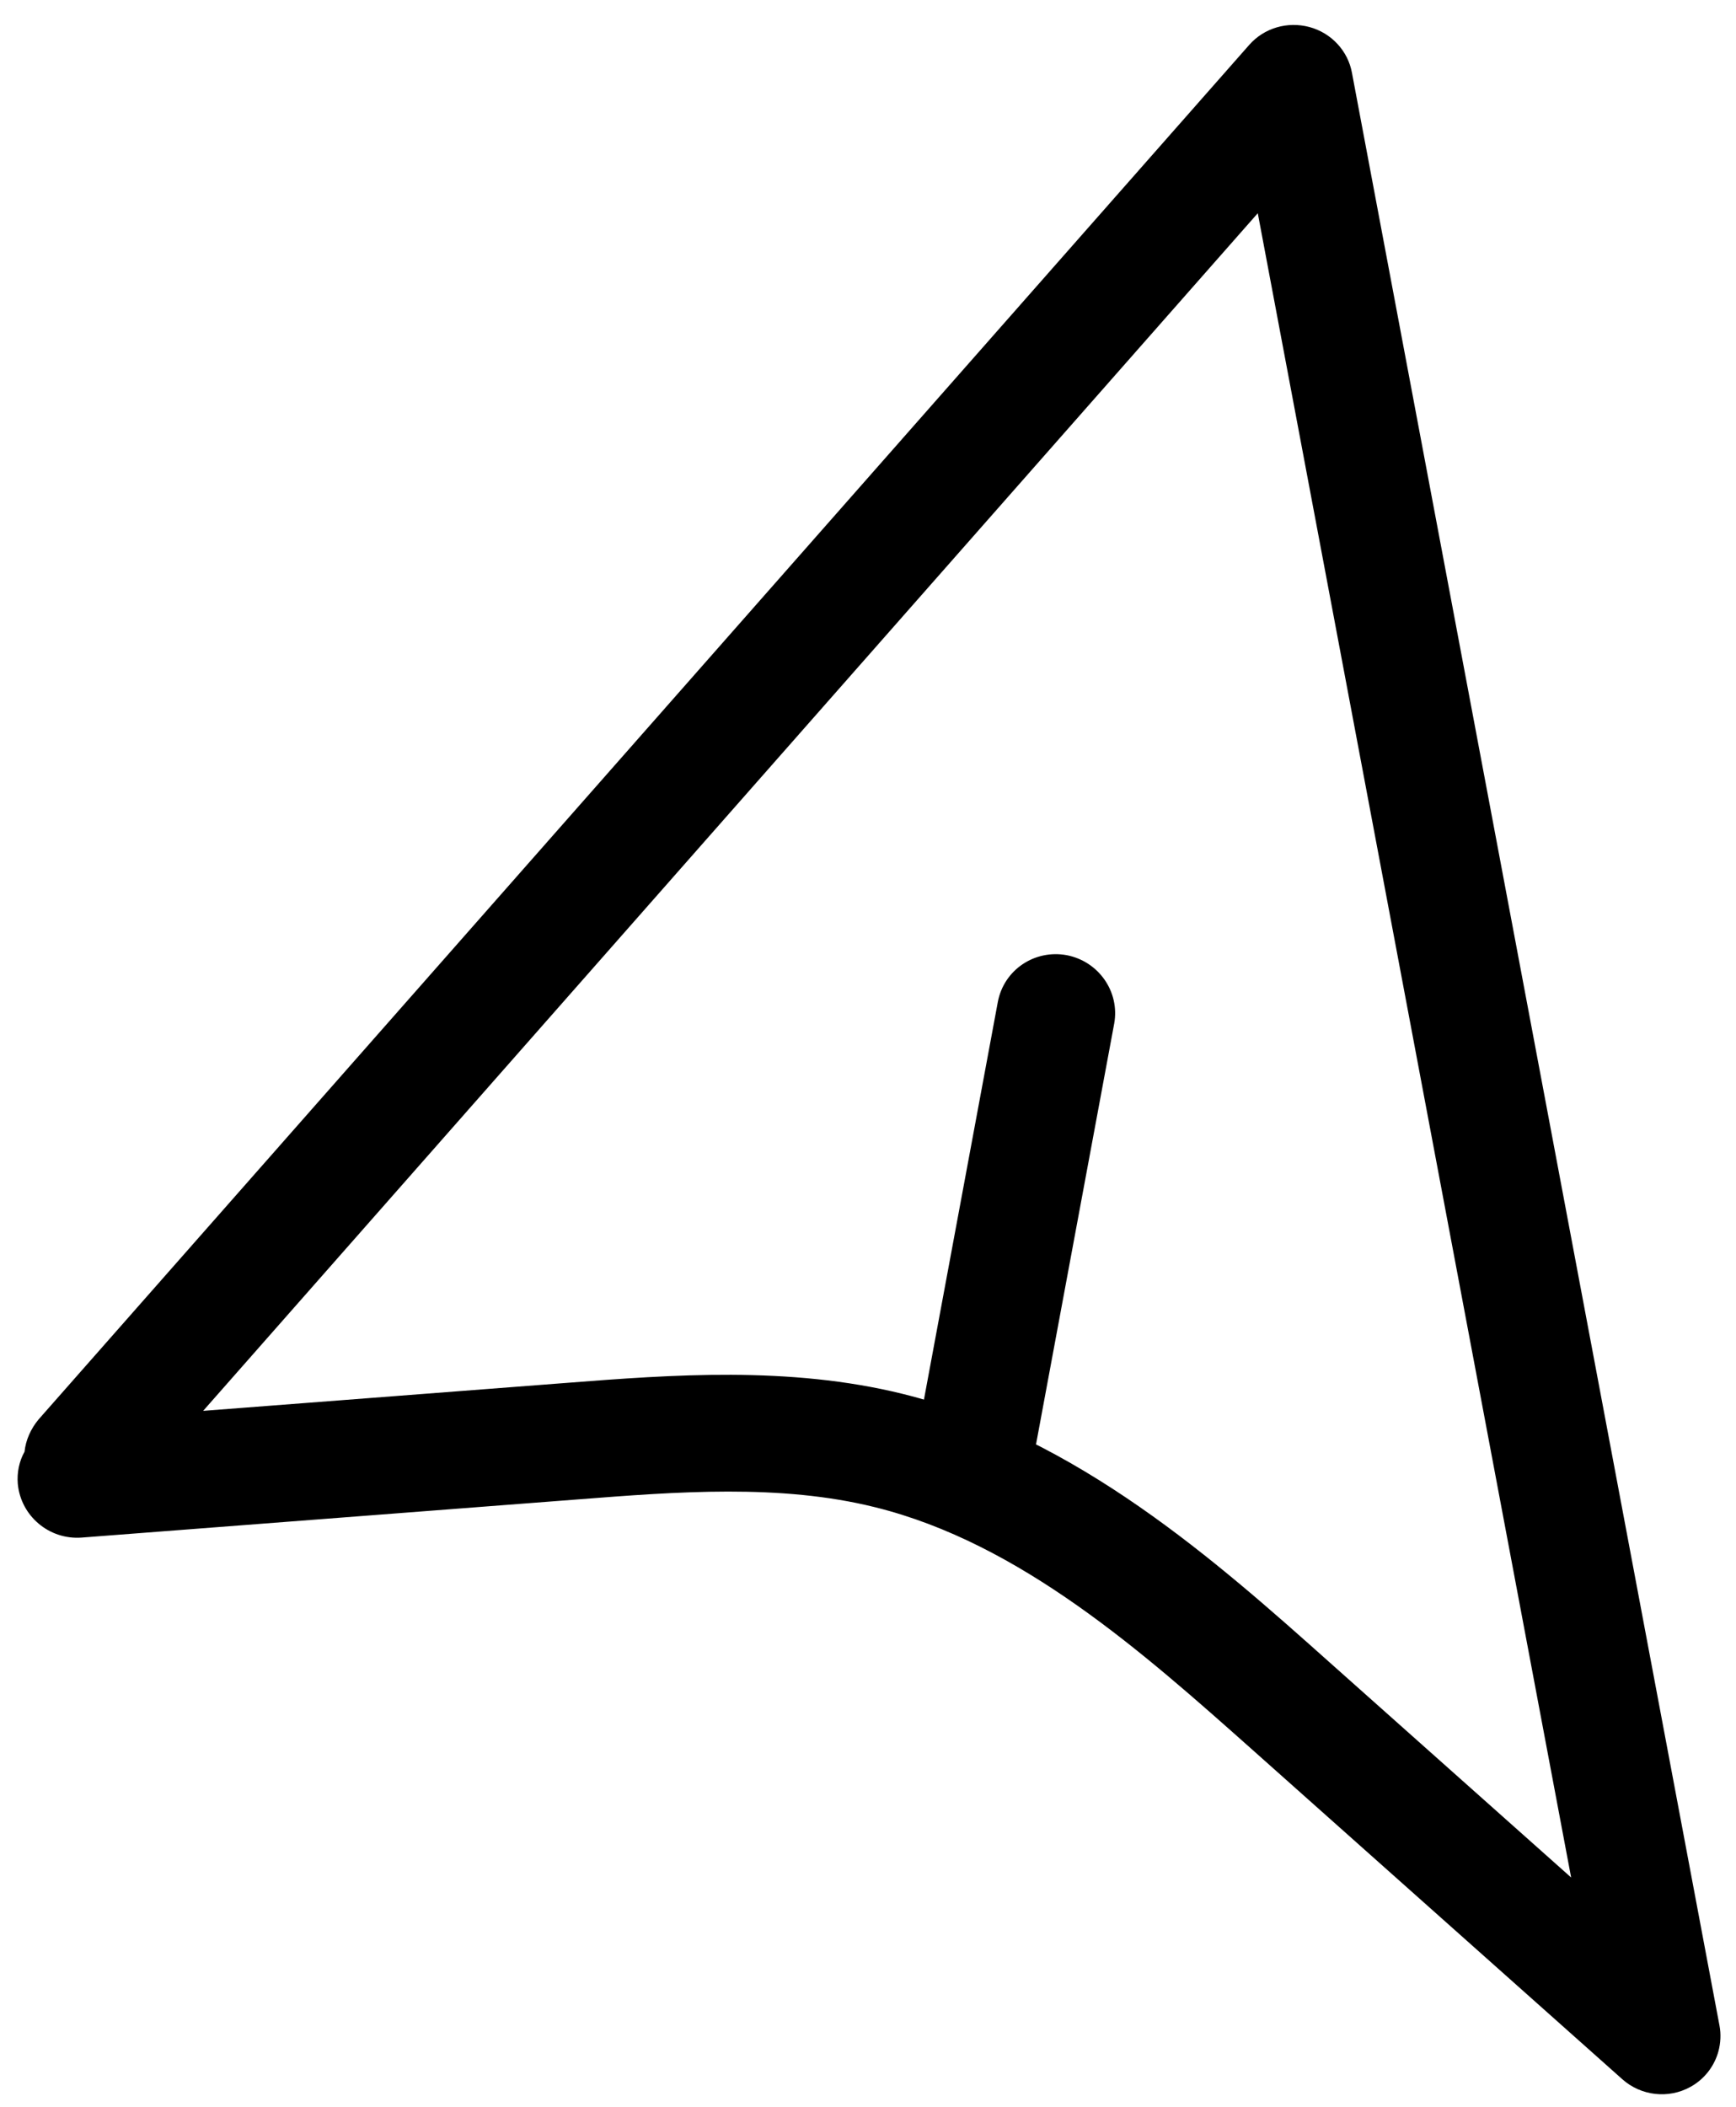
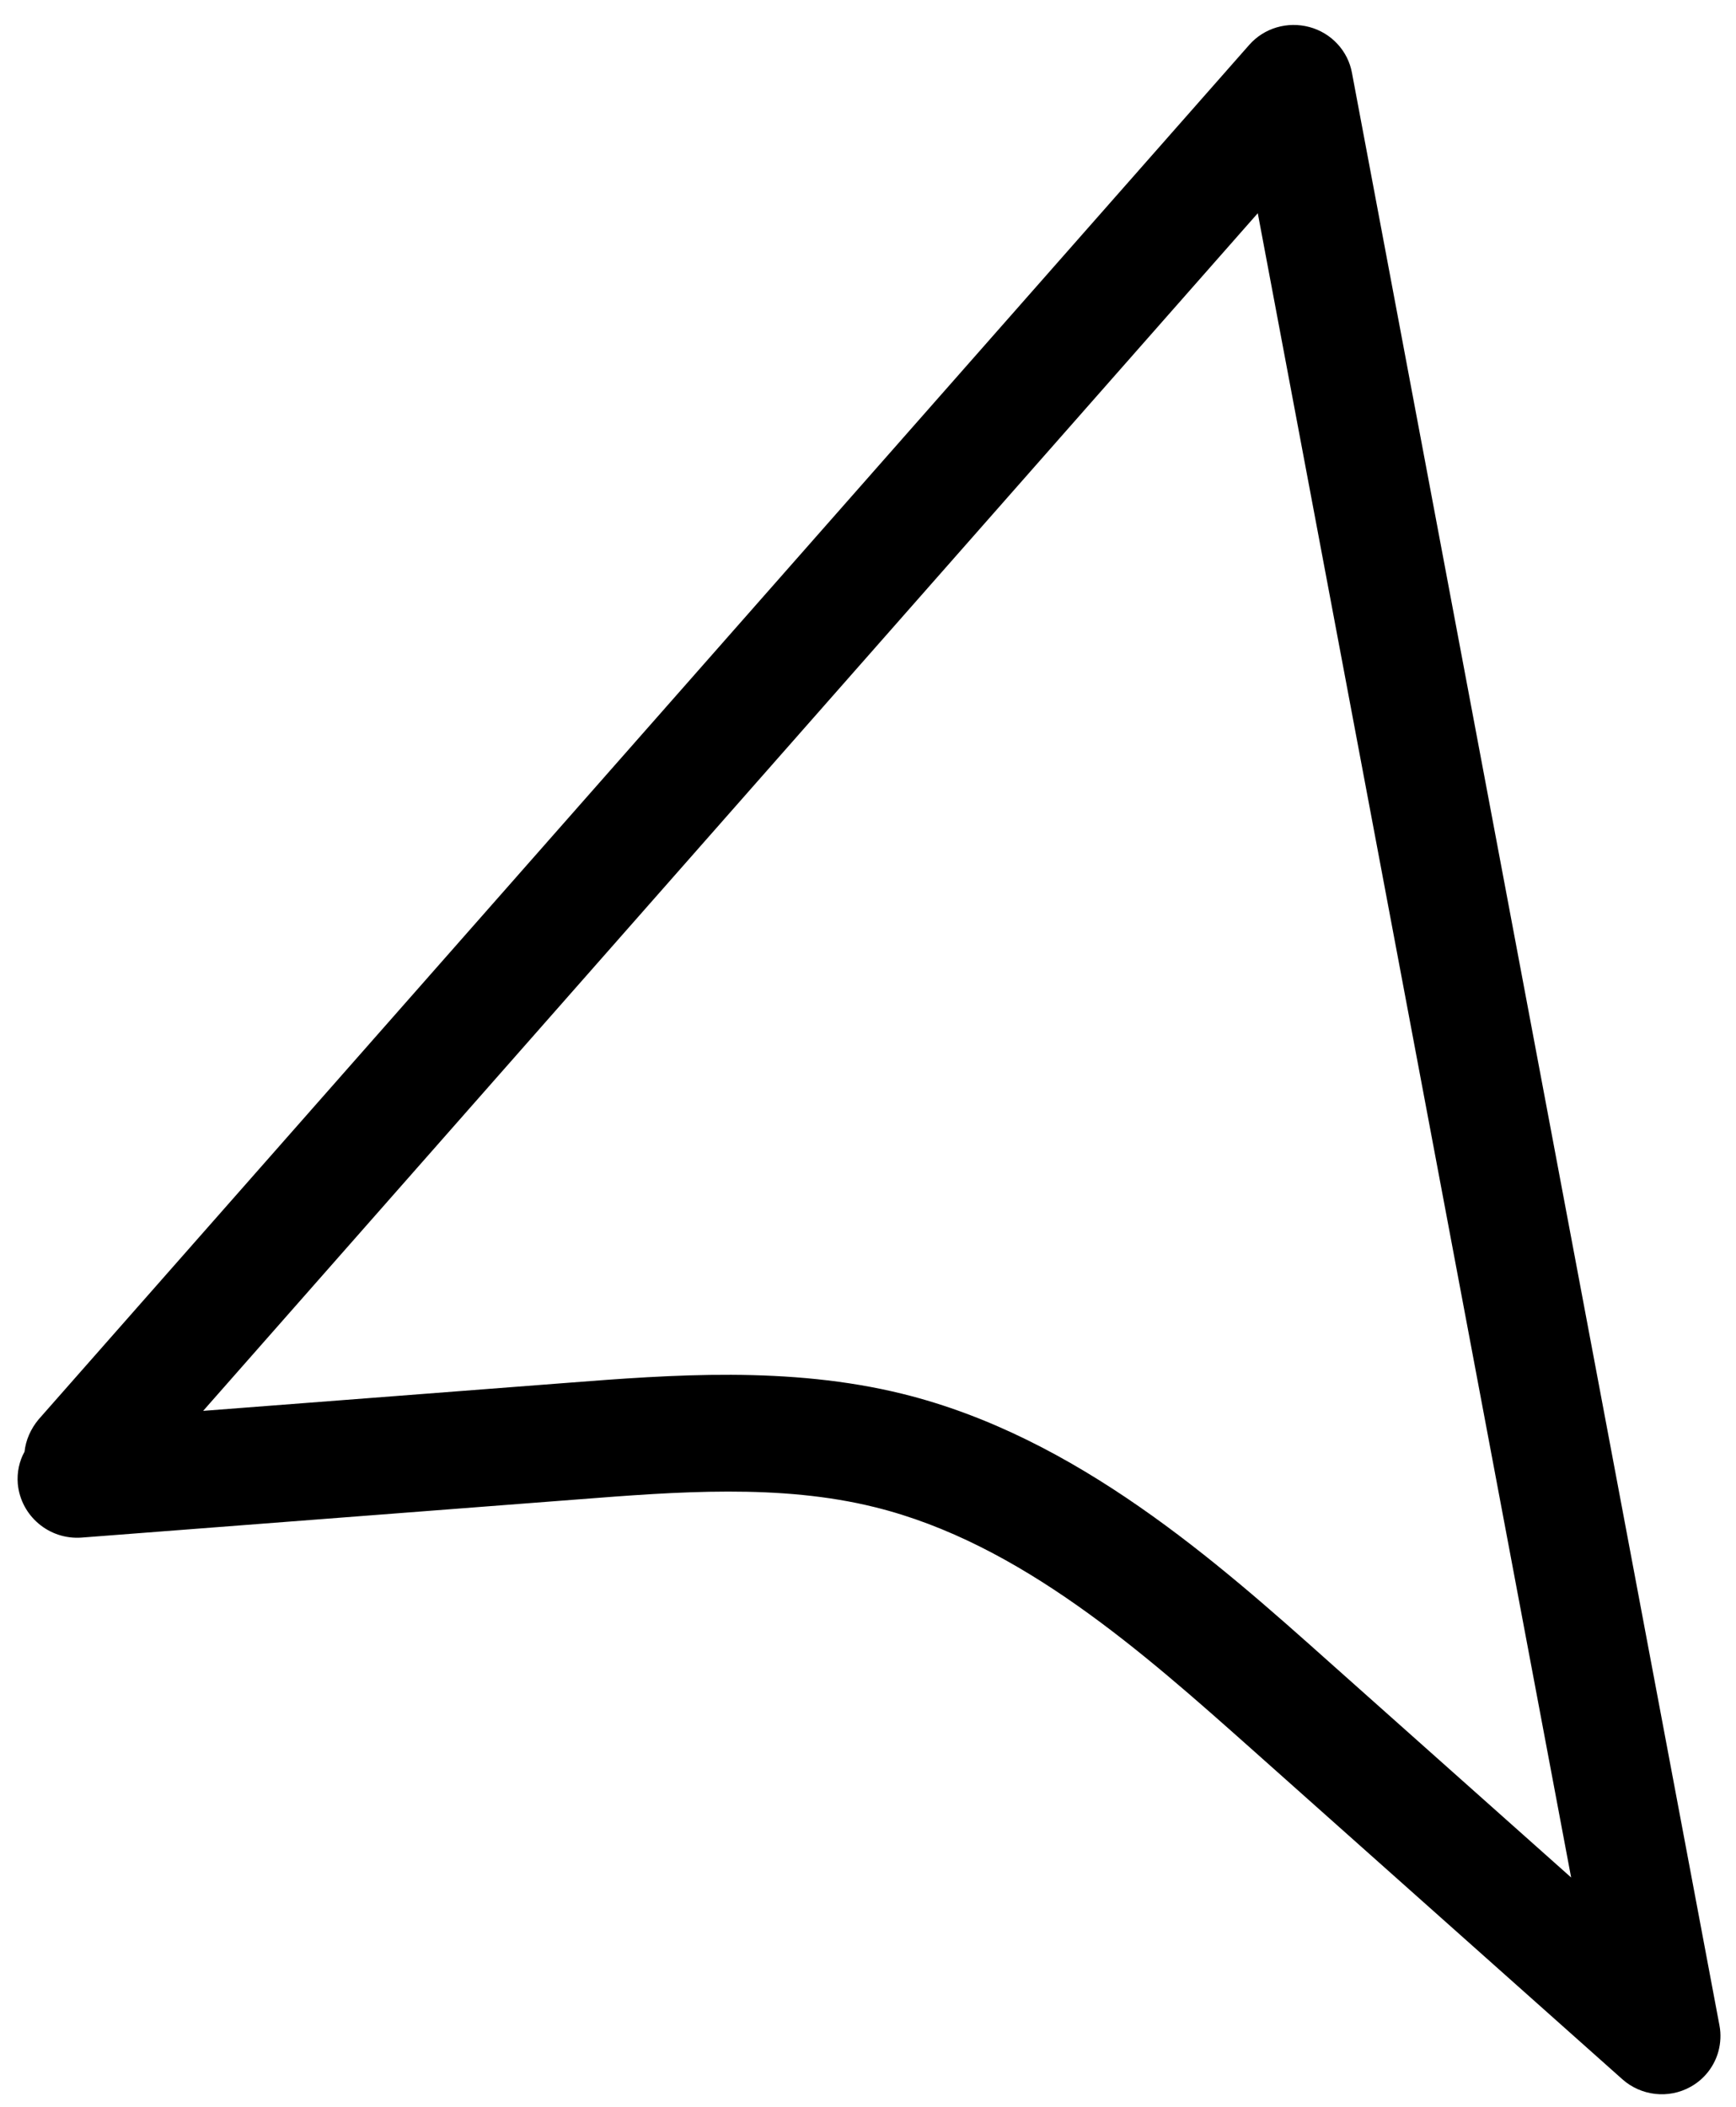
<svg xmlns="http://www.w3.org/2000/svg" width="61" height="74" viewBox="0 0 61 74" fill="none">
  <path d="M60.385 72.04C60.244 72.566 59.895 73.025 59.402 73.297C58.63 73.728 57.659 73.617 57 73.025L43.986 61.439C40.171 58.047 35.854 54.201 30.748 52.939C27.419 52.111 23.792 52.393 20.287 52.666L2.873 54.005C1.731 54.092 0.73 53.25 0.625 52.116C0.592 51.715 0.676 51.322 0.862 50.989C0.905 50.587 1.077 50.186 1.362 49.848L43.898 1.574C44.422 0.981 45.239 0.743 46.012 0.95C46.785 1.158 47.368 1.792 47.506 2.562L60.42 71.146C60.478 71.449 60.459 71.763 60.382 72.05L60.385 72.04ZM7.132 49.555L19.921 48.571C23.58 48.287 27.721 47.972 31.718 48.958C37.833 50.469 42.768 54.863 46.736 58.403L55.207 65.944L44.196 7.489L7.129 49.565L7.132 49.555Z" fill="black" />
-   <path d="M36.314 51.199C36.038 52.23 35.004 52.878 33.928 52.675C32.803 52.458 32.057 51.387 32.259 50.272L35.063 35.186C35.278 34.064 36.354 33.342 37.482 33.549C38.608 33.766 39.353 34.837 39.151 35.952L36.347 51.038C36.333 51.087 36.32 51.137 36.304 51.196L36.314 51.199Z" fill="black" />
</svg>